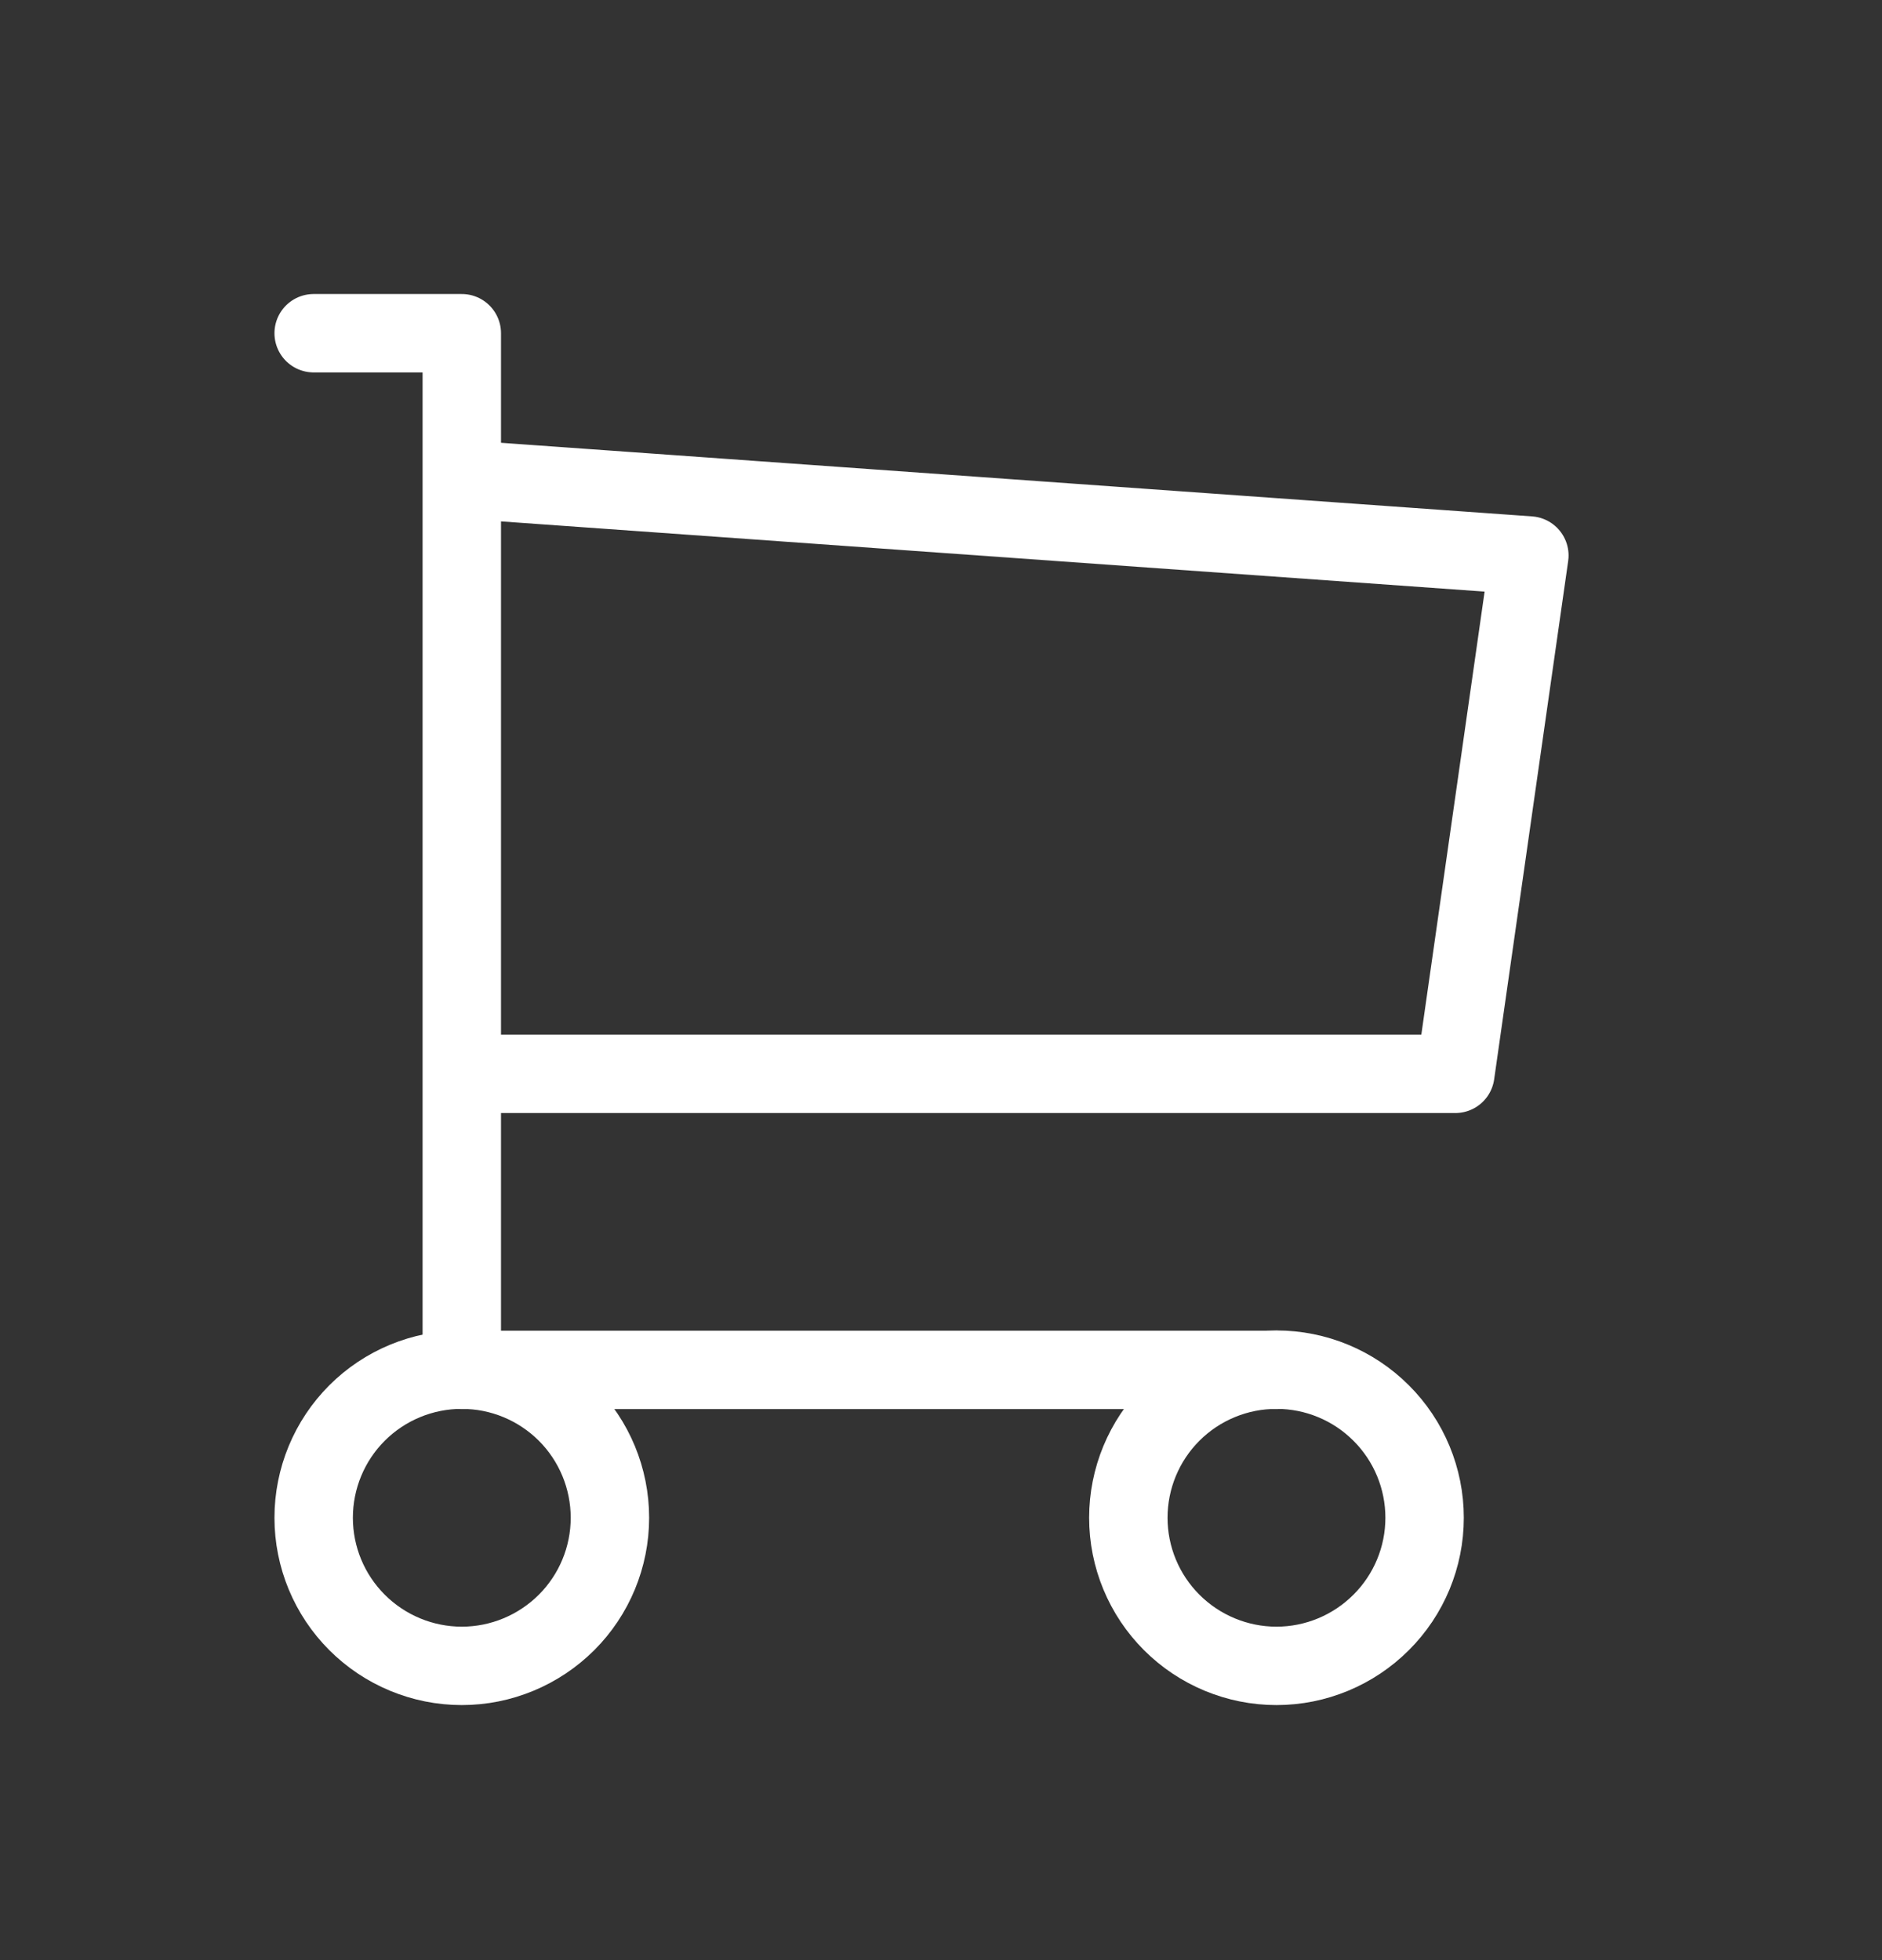
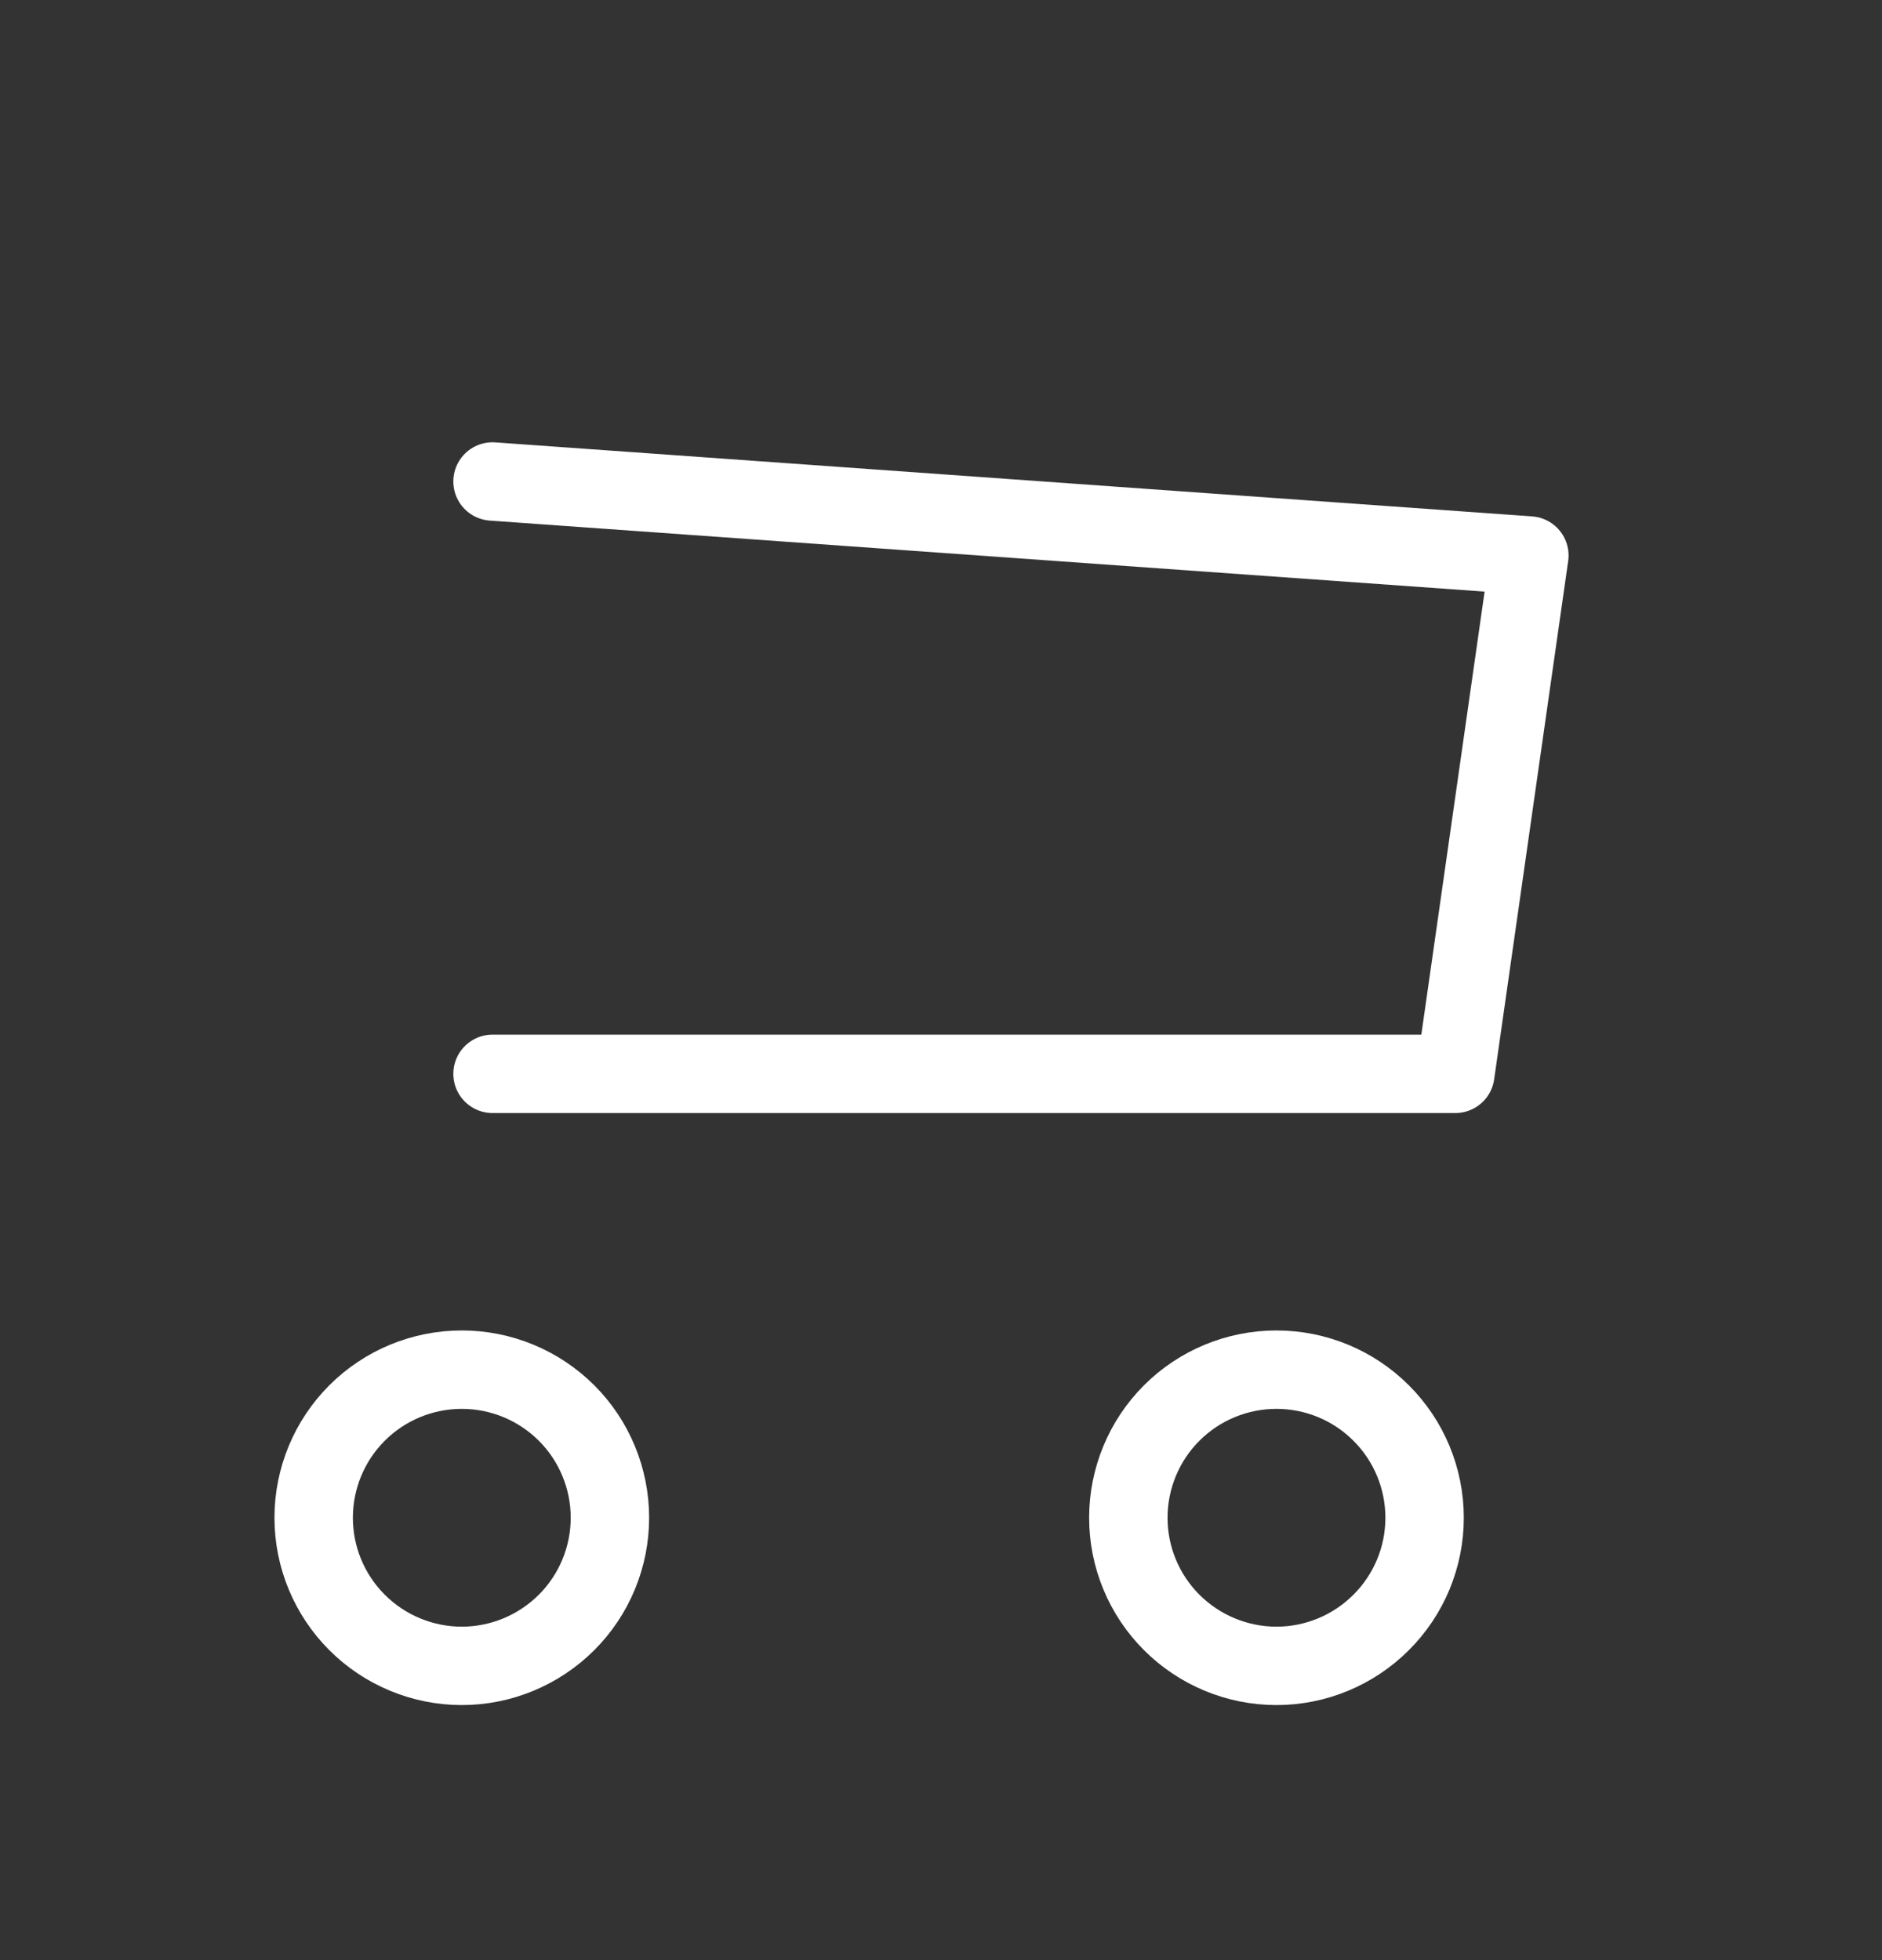
<svg xmlns="http://www.w3.org/2000/svg" width="24" height="25" viewBox="0 0 24 25" fill="none">
  <rect x="0" y="0" width="24" height="25" fill="#333333" stroke="none" />
  <path d="M4 19.358C4 19.859 4.199 20.339 4.553 20.693C4.907 21.047 5.388 21.247 5.889 21.247C6.39 21.247 6.87 21.047 7.225 20.693C7.579 20.339 7.778 19.859 7.778 19.358C7.778 18.857 7.579 18.376 7.225 18.022C6.87 17.668 6.39 17.469 5.889 17.469C5.388 17.469 4.907 17.668 4.553 18.022C4.199 18.376 4 18.857 4 19.358ZM14.389 19.358C14.389 19.859 14.588 20.339 14.942 20.693C15.296 21.047 15.777 21.247 16.278 21.247C16.779 21.247 17.259 21.047 17.613 20.693C17.968 20.339 18.167 19.859 18.167 19.358C18.167 18.857 17.968 18.376 17.613 18.022C17.259 17.668 16.779 17.469 16.278 17.469C15.777 17.469 15.296 17.668 14.942 18.022C14.588 18.376 14.389 18.857 14.389 19.358Z" stroke="white" stroke-linecap="round" stroke-linejoin="round" />
-   <path d="M16.278 17.472H5.889V4.25H4" stroke="white" stroke-linecap="round" stroke-linejoin="round" />
  <path d="M6.281 6.141L19.503 7.085L18.559 13.696H6.281" stroke="white" stroke-linecap="round" stroke-linejoin="round" />
</svg>